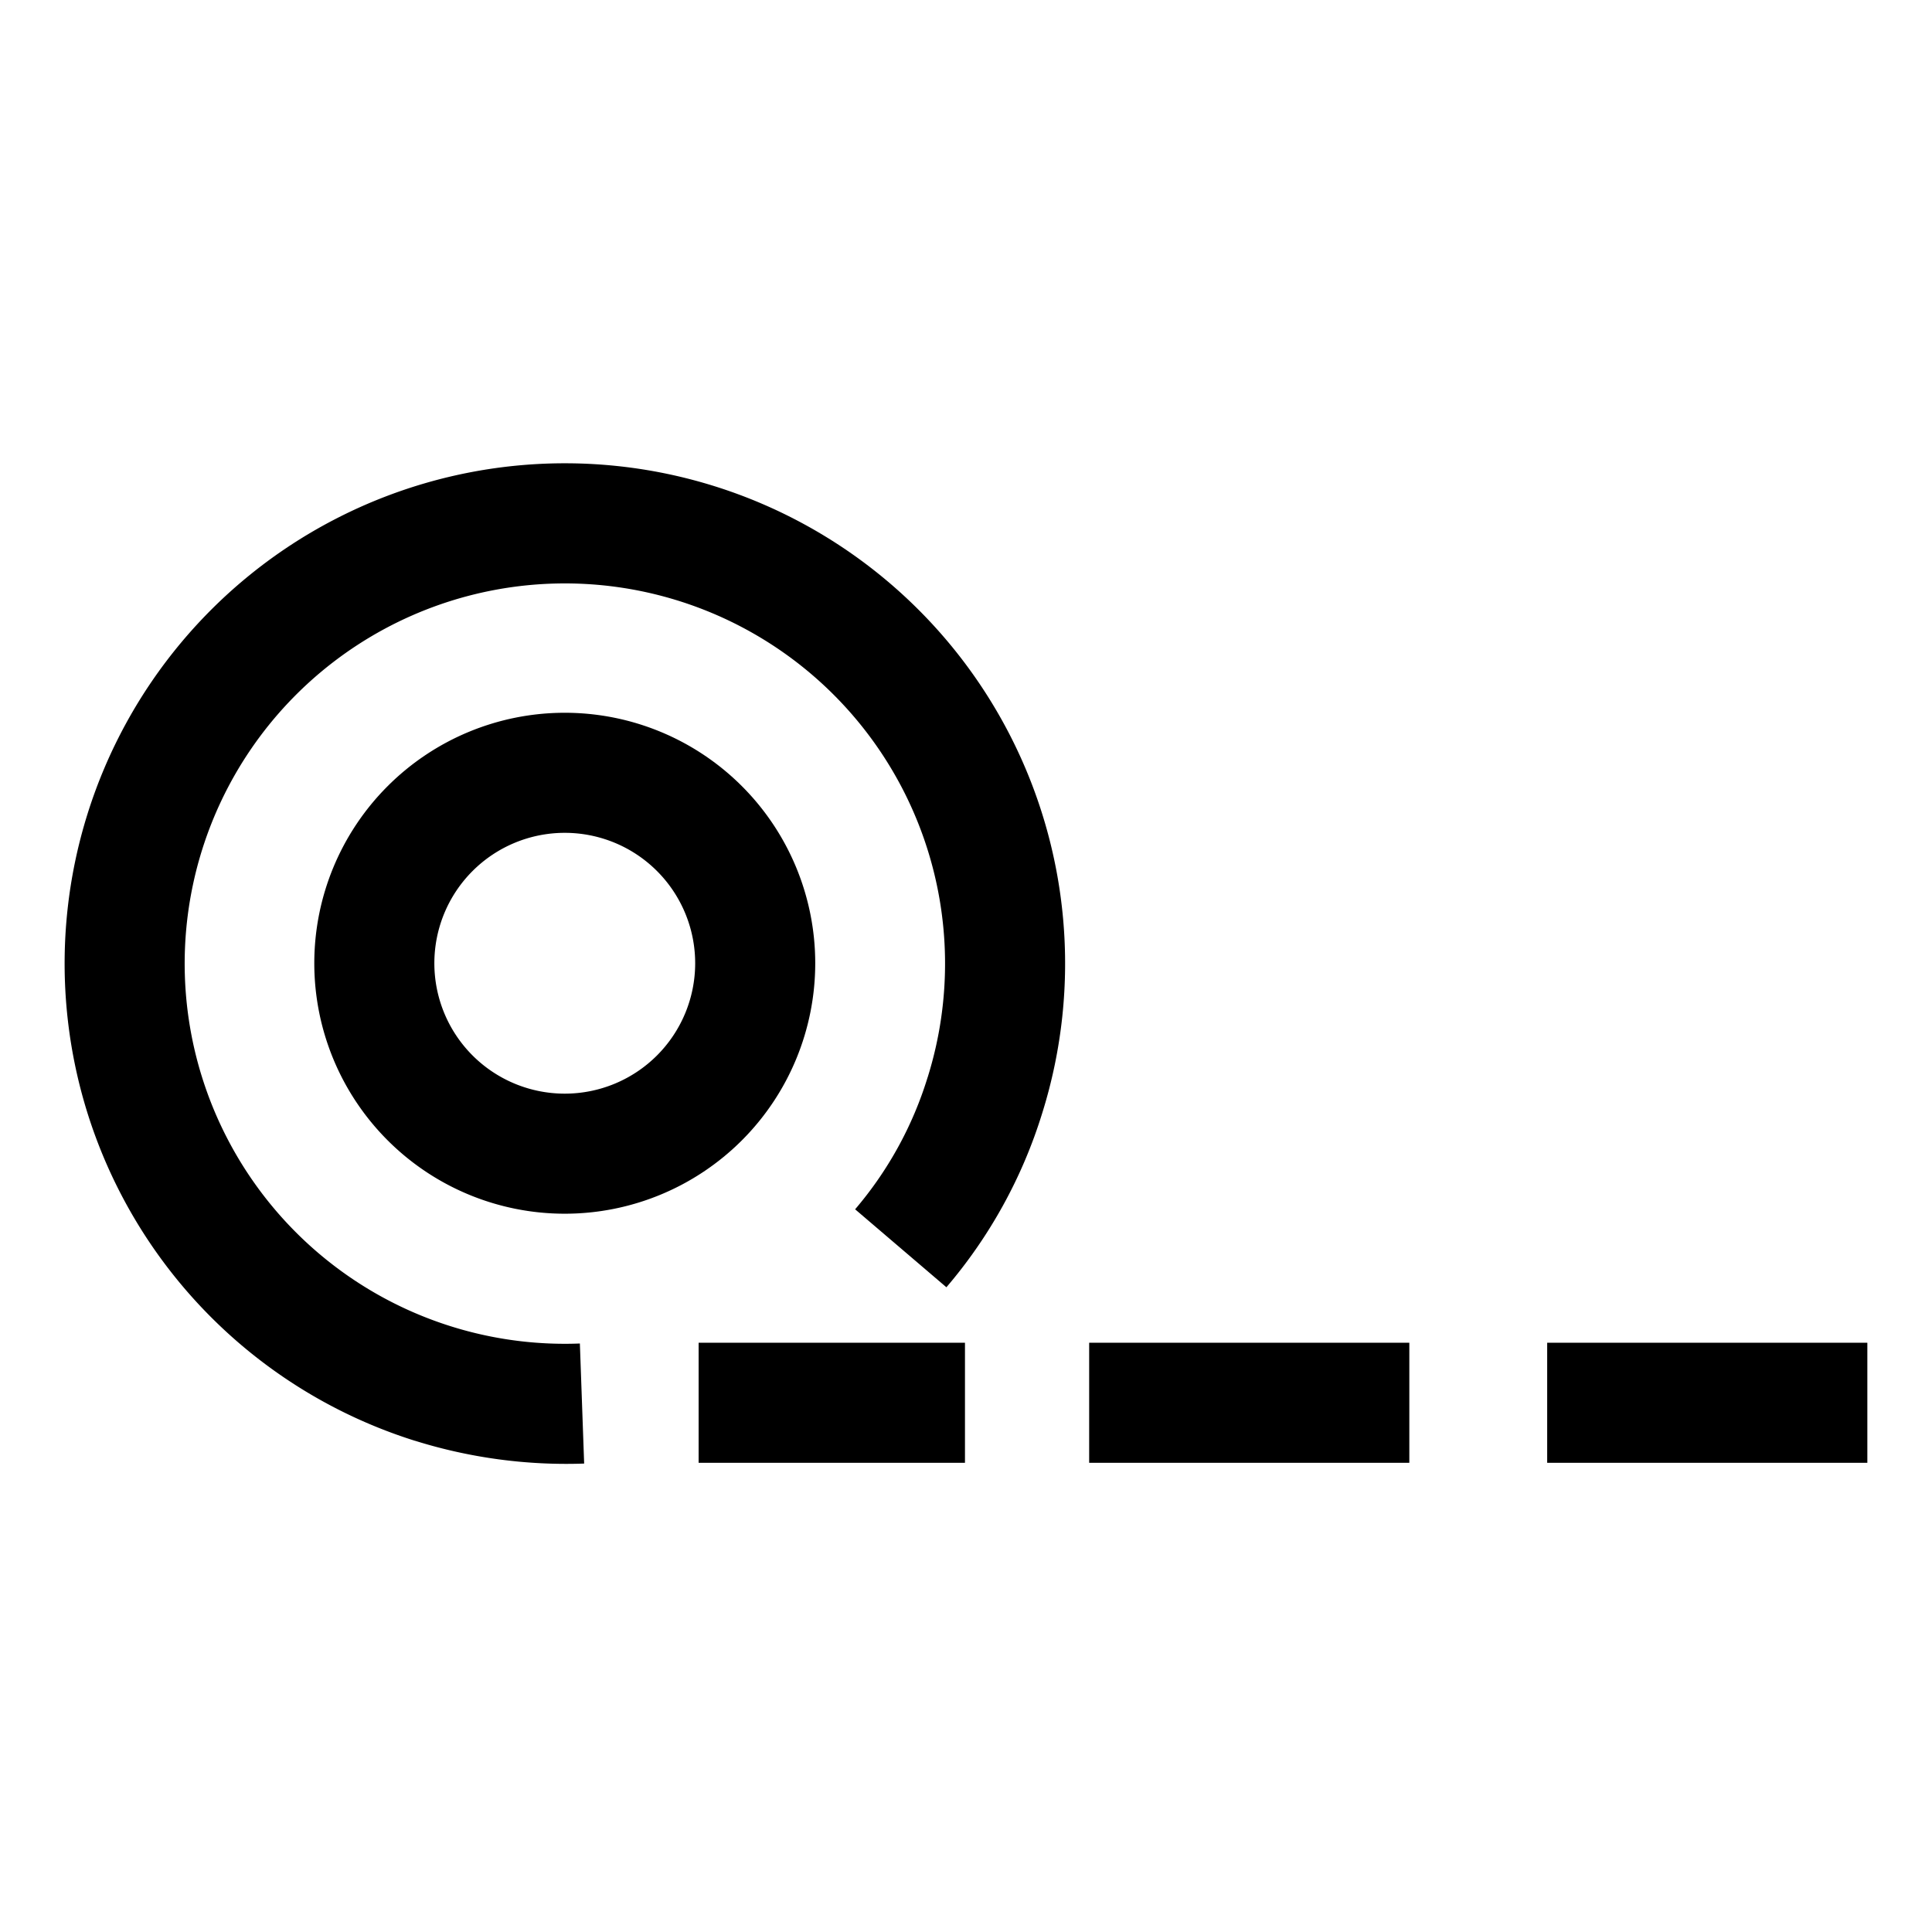
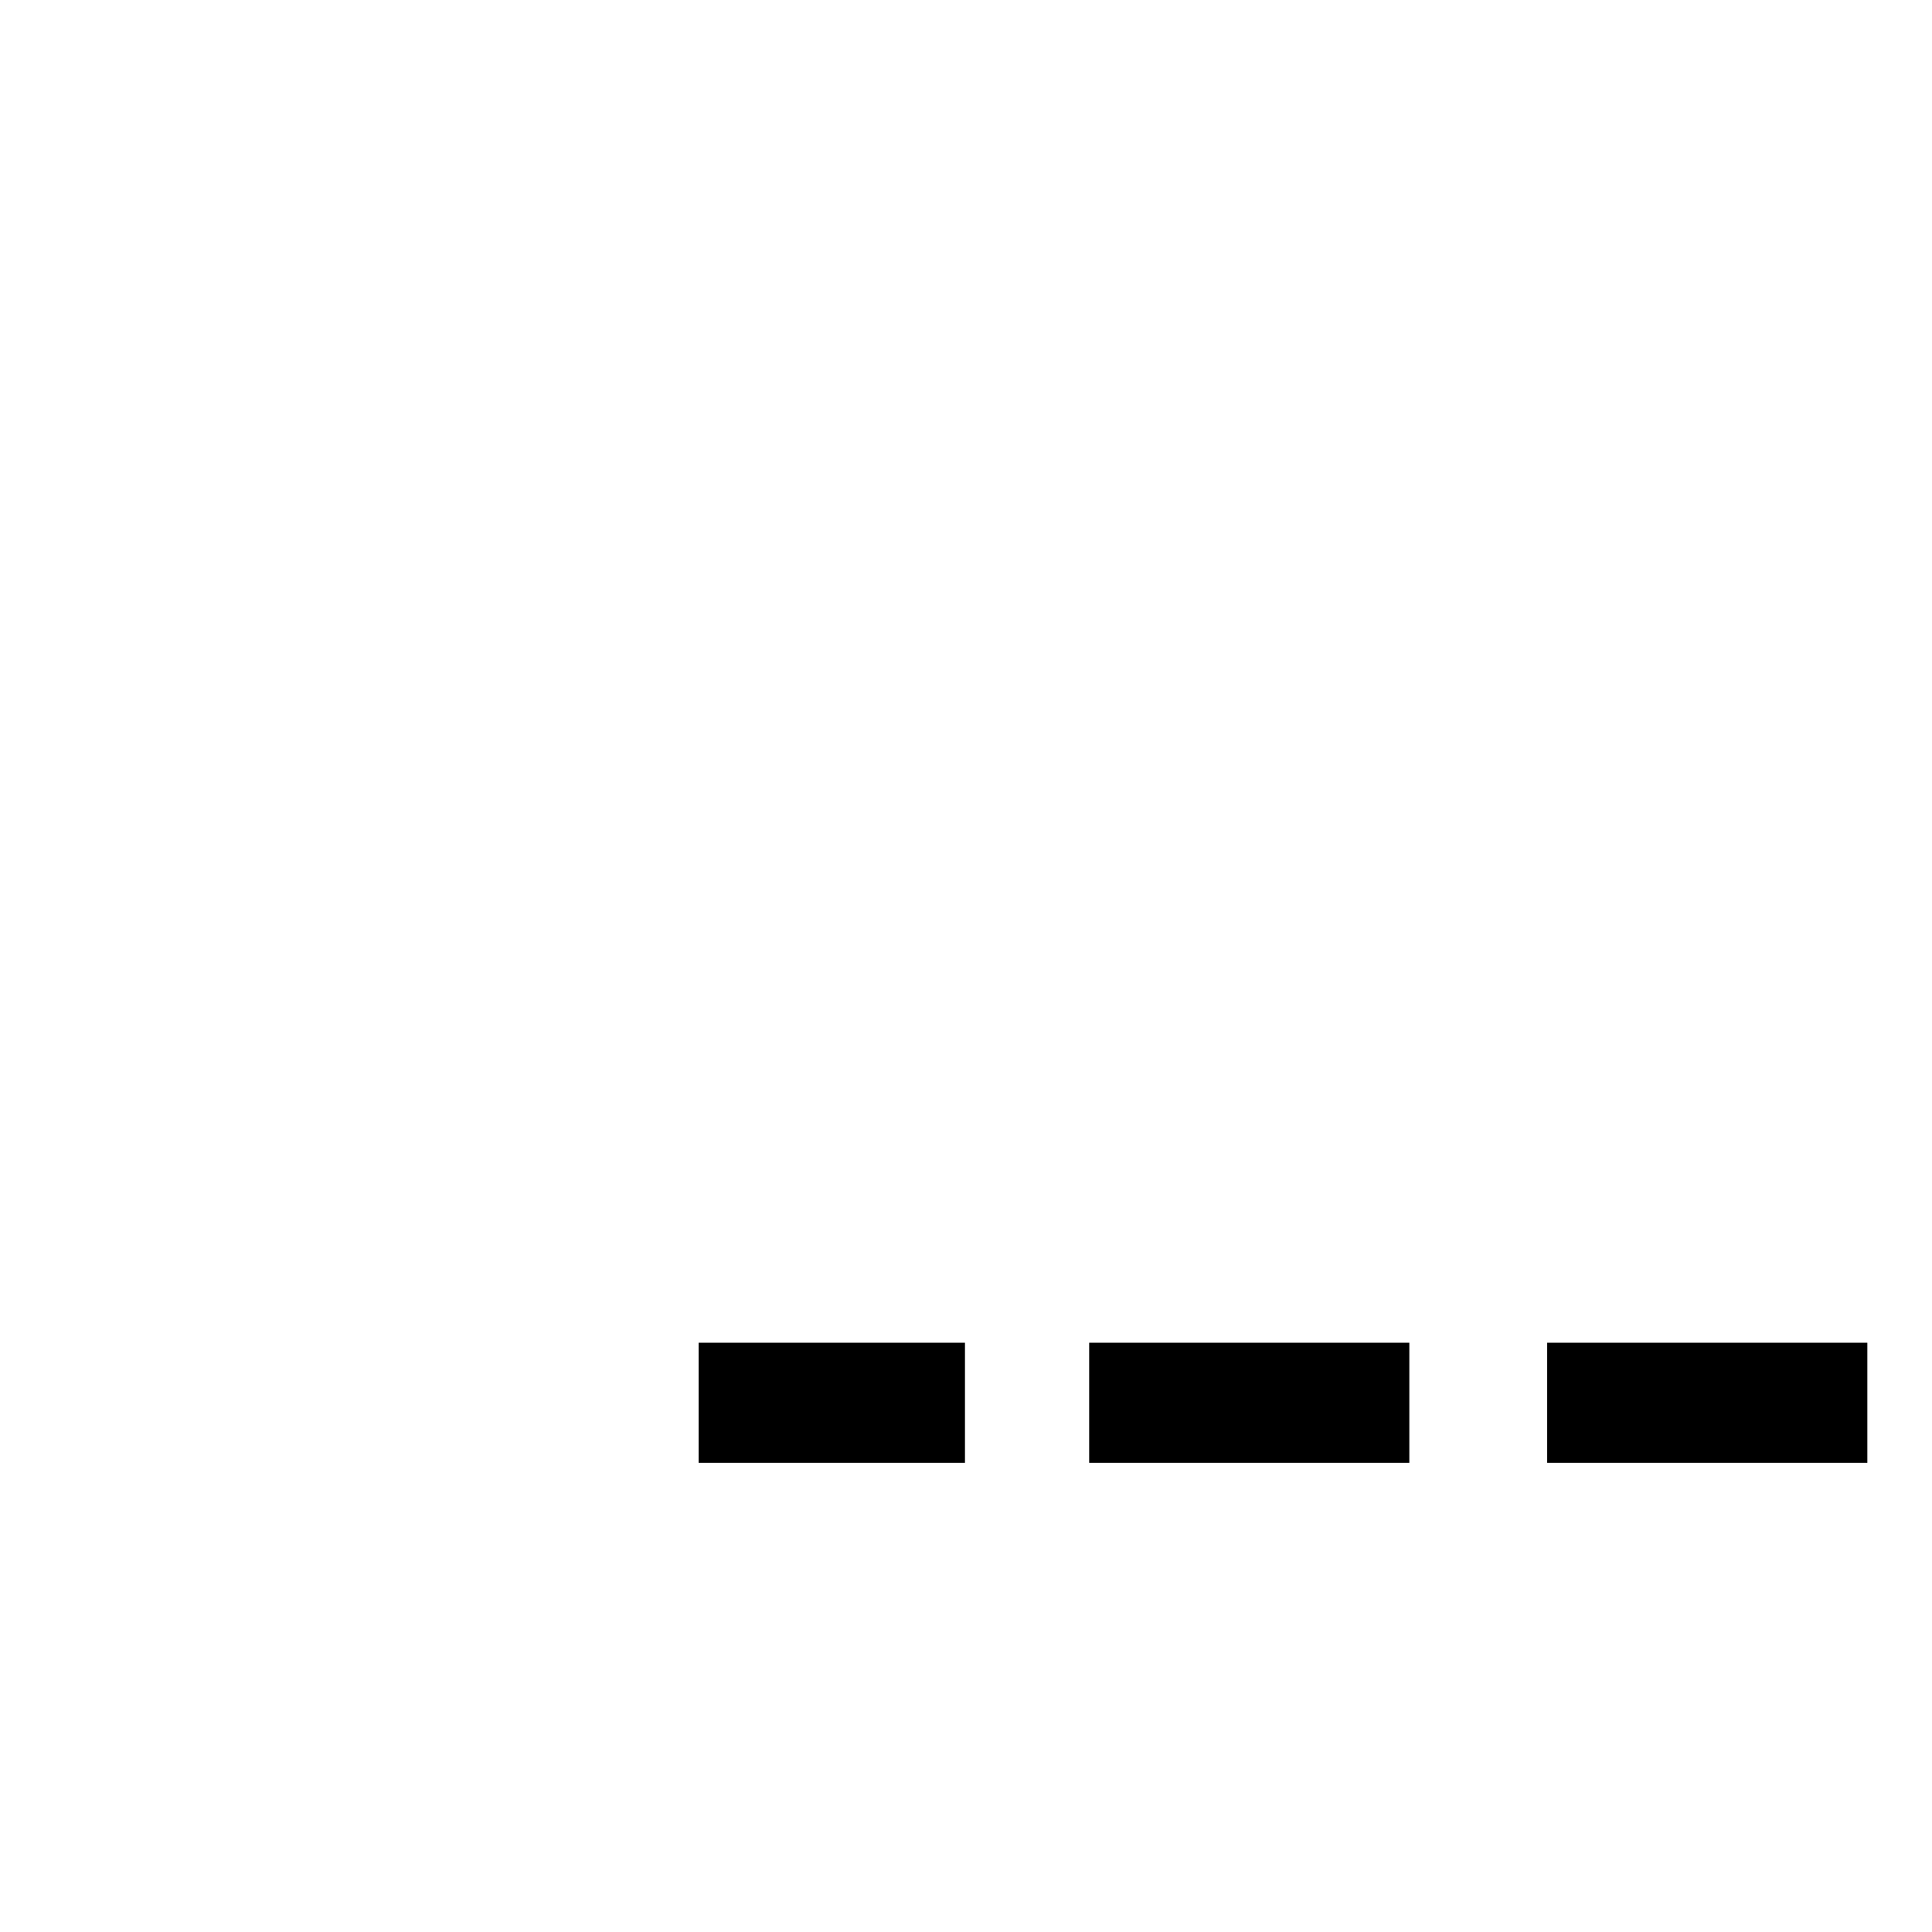
<svg xmlns="http://www.w3.org/2000/svg" fill="currentColor" height="28" width="28" y="0px" x="0px">
-   <path d="M4.83 7.538a7.25 7.25 0 0 1 10.276 8.59 7.11 7.11 0 0 1-1.39 2.528l-1.323-1.13a5.37 5.37 0 0 0 1.05-1.91l.002-.005a5.51 5.51 0 1 0-5.041 3.86l.062 1.74a7.34 7.34 0 0 1-2.45-.33h-.002A7.25 7.25 0 0 1 4.83 7.538Z" />
-   <path d="M4.555 13.96a3.63 3.63 0 1 1 7.26 0 3.63 3.63 0 0 1-7.26 0Zm3.63-1.89a1.89 1.89 0 1 0 0 3.78 1.89 1.89 0 0 0 0-3.78Z" clip-rule="evenodd" fill-rule="evenodd" />
-   <path d="M10.125 21.2h3.86v-1.74h-3.86v1.74ZM20.425 21.2h-4.64v-1.74h4.64v1.74ZM27.063 21.2h-4.64v-1.74h4.64v1.74Z" />
+   <path d="M10.125 21.2h3.86v-1.74h-3.86v1.74M20.425 21.2h-4.64v-1.74h4.64v1.74ZM27.063 21.2h-4.64v-1.74h4.64v1.74Z" />
</svg>